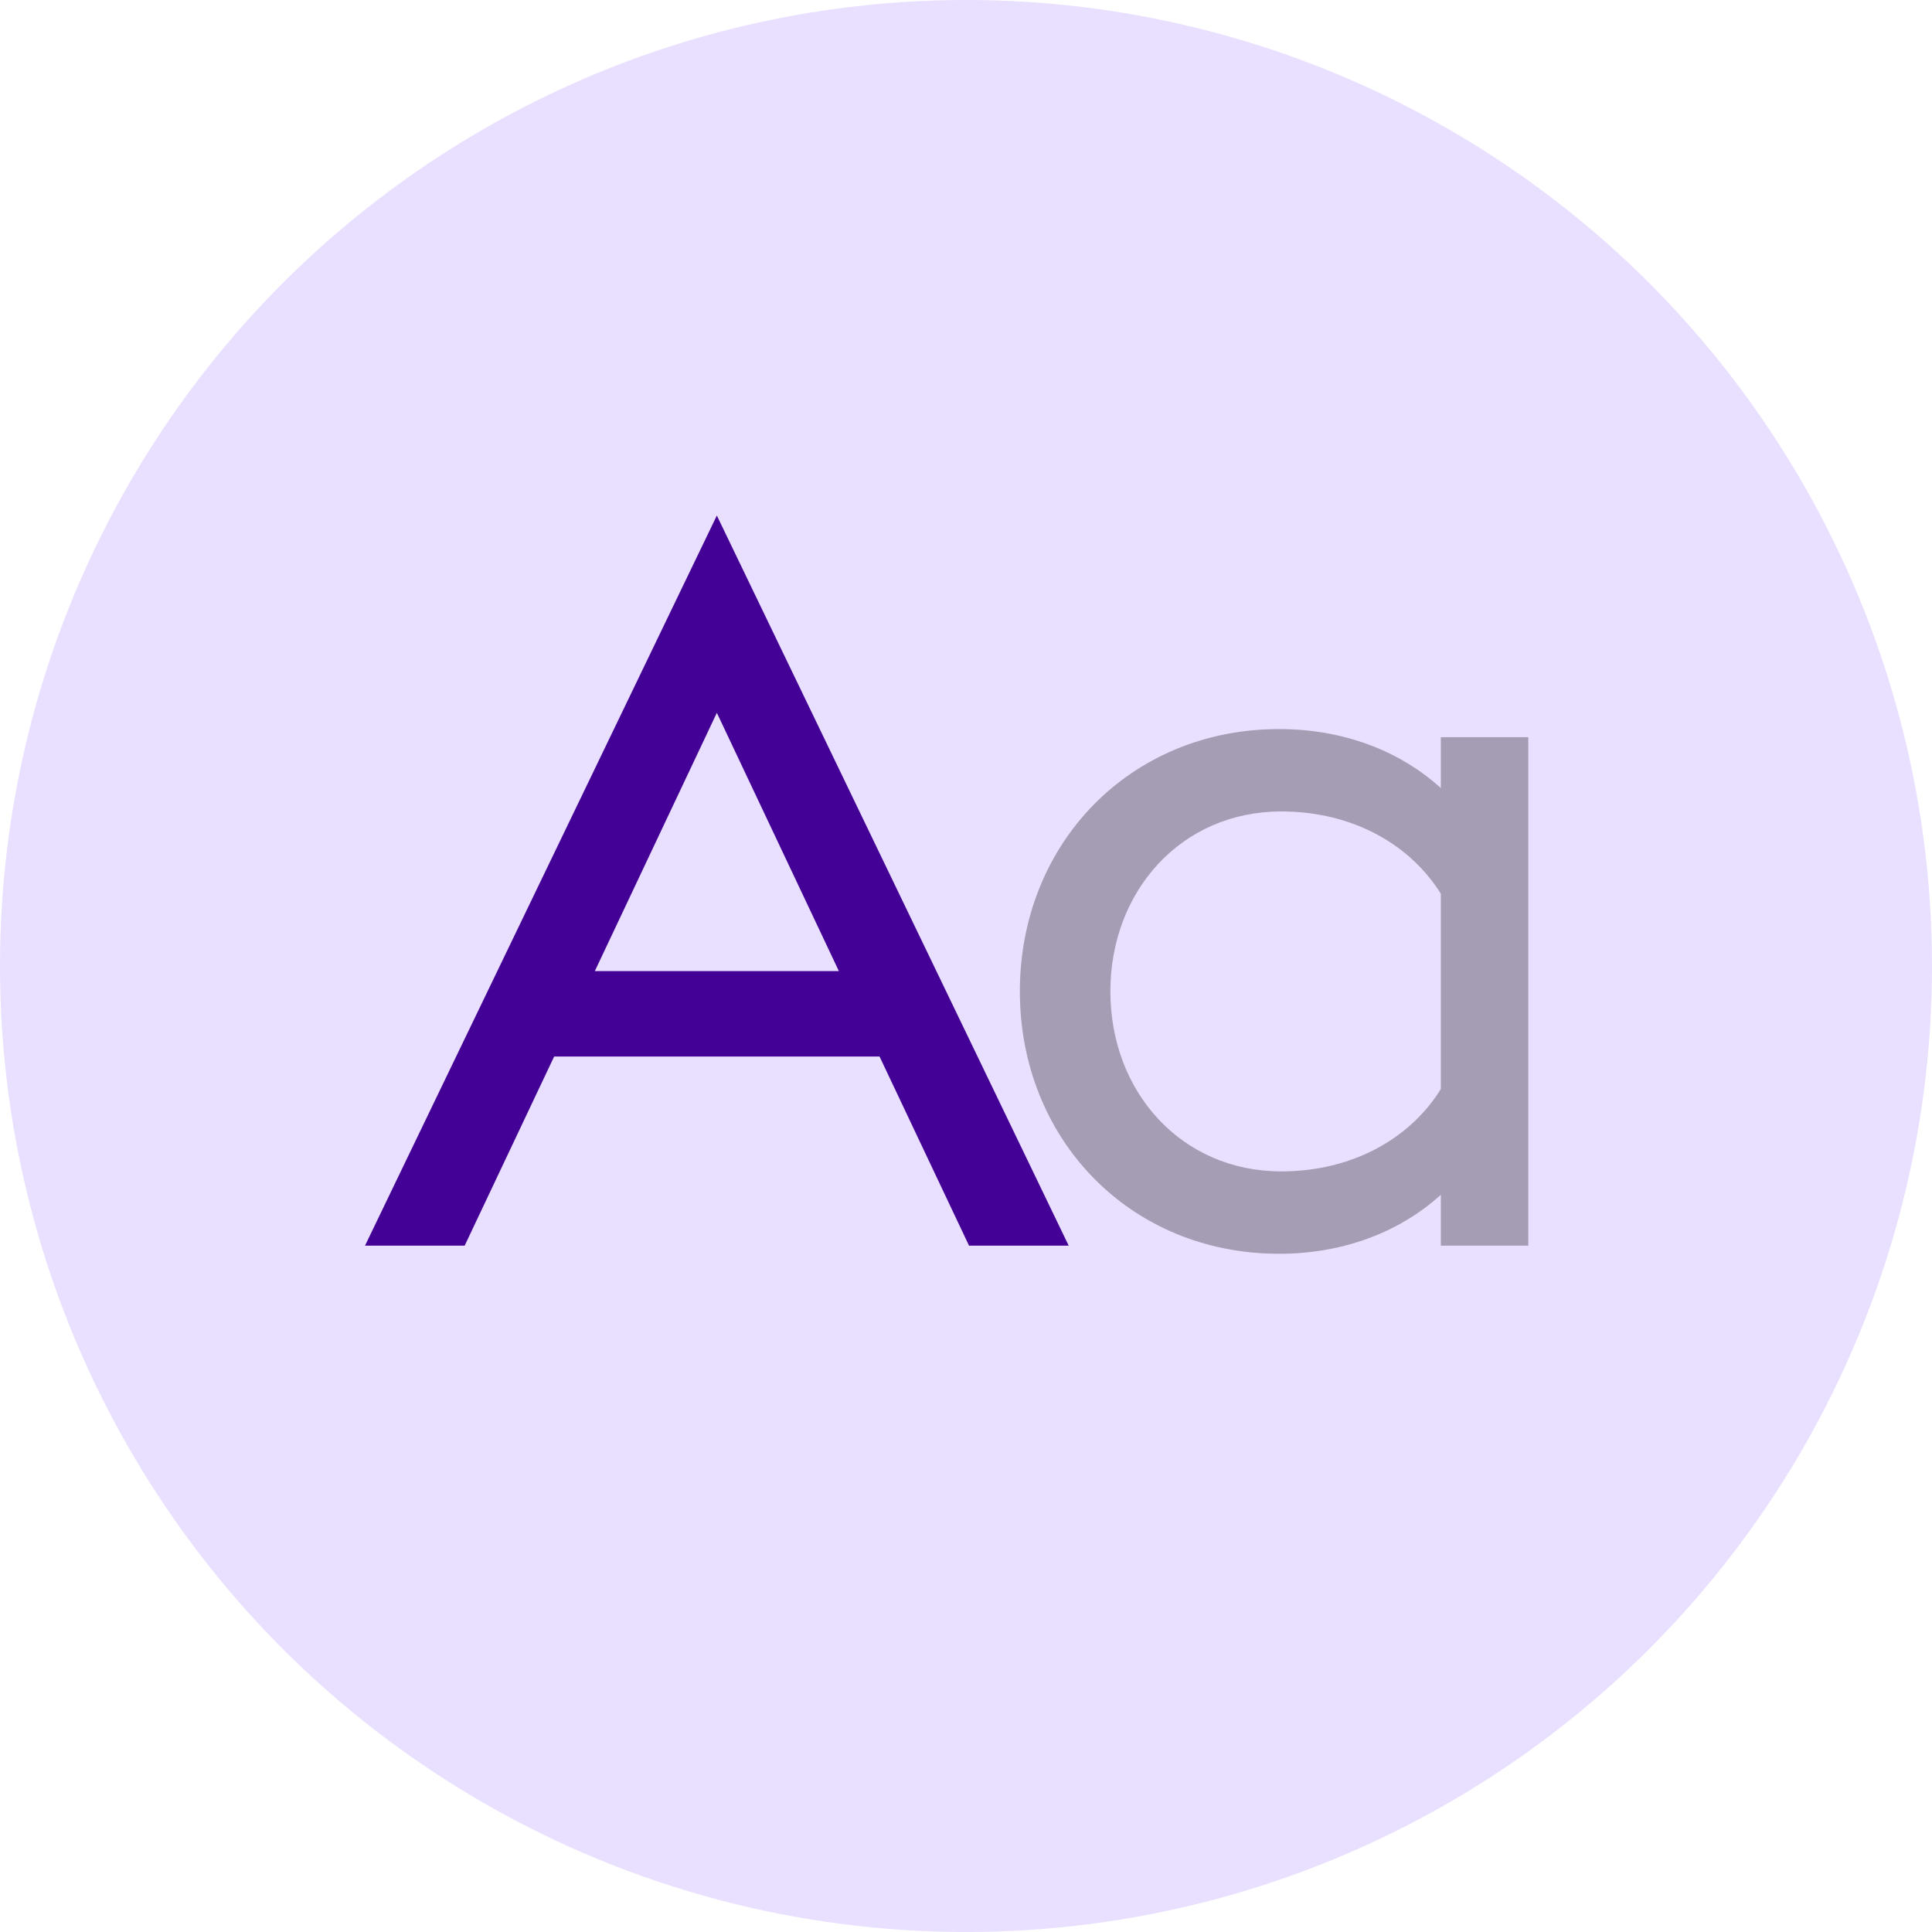
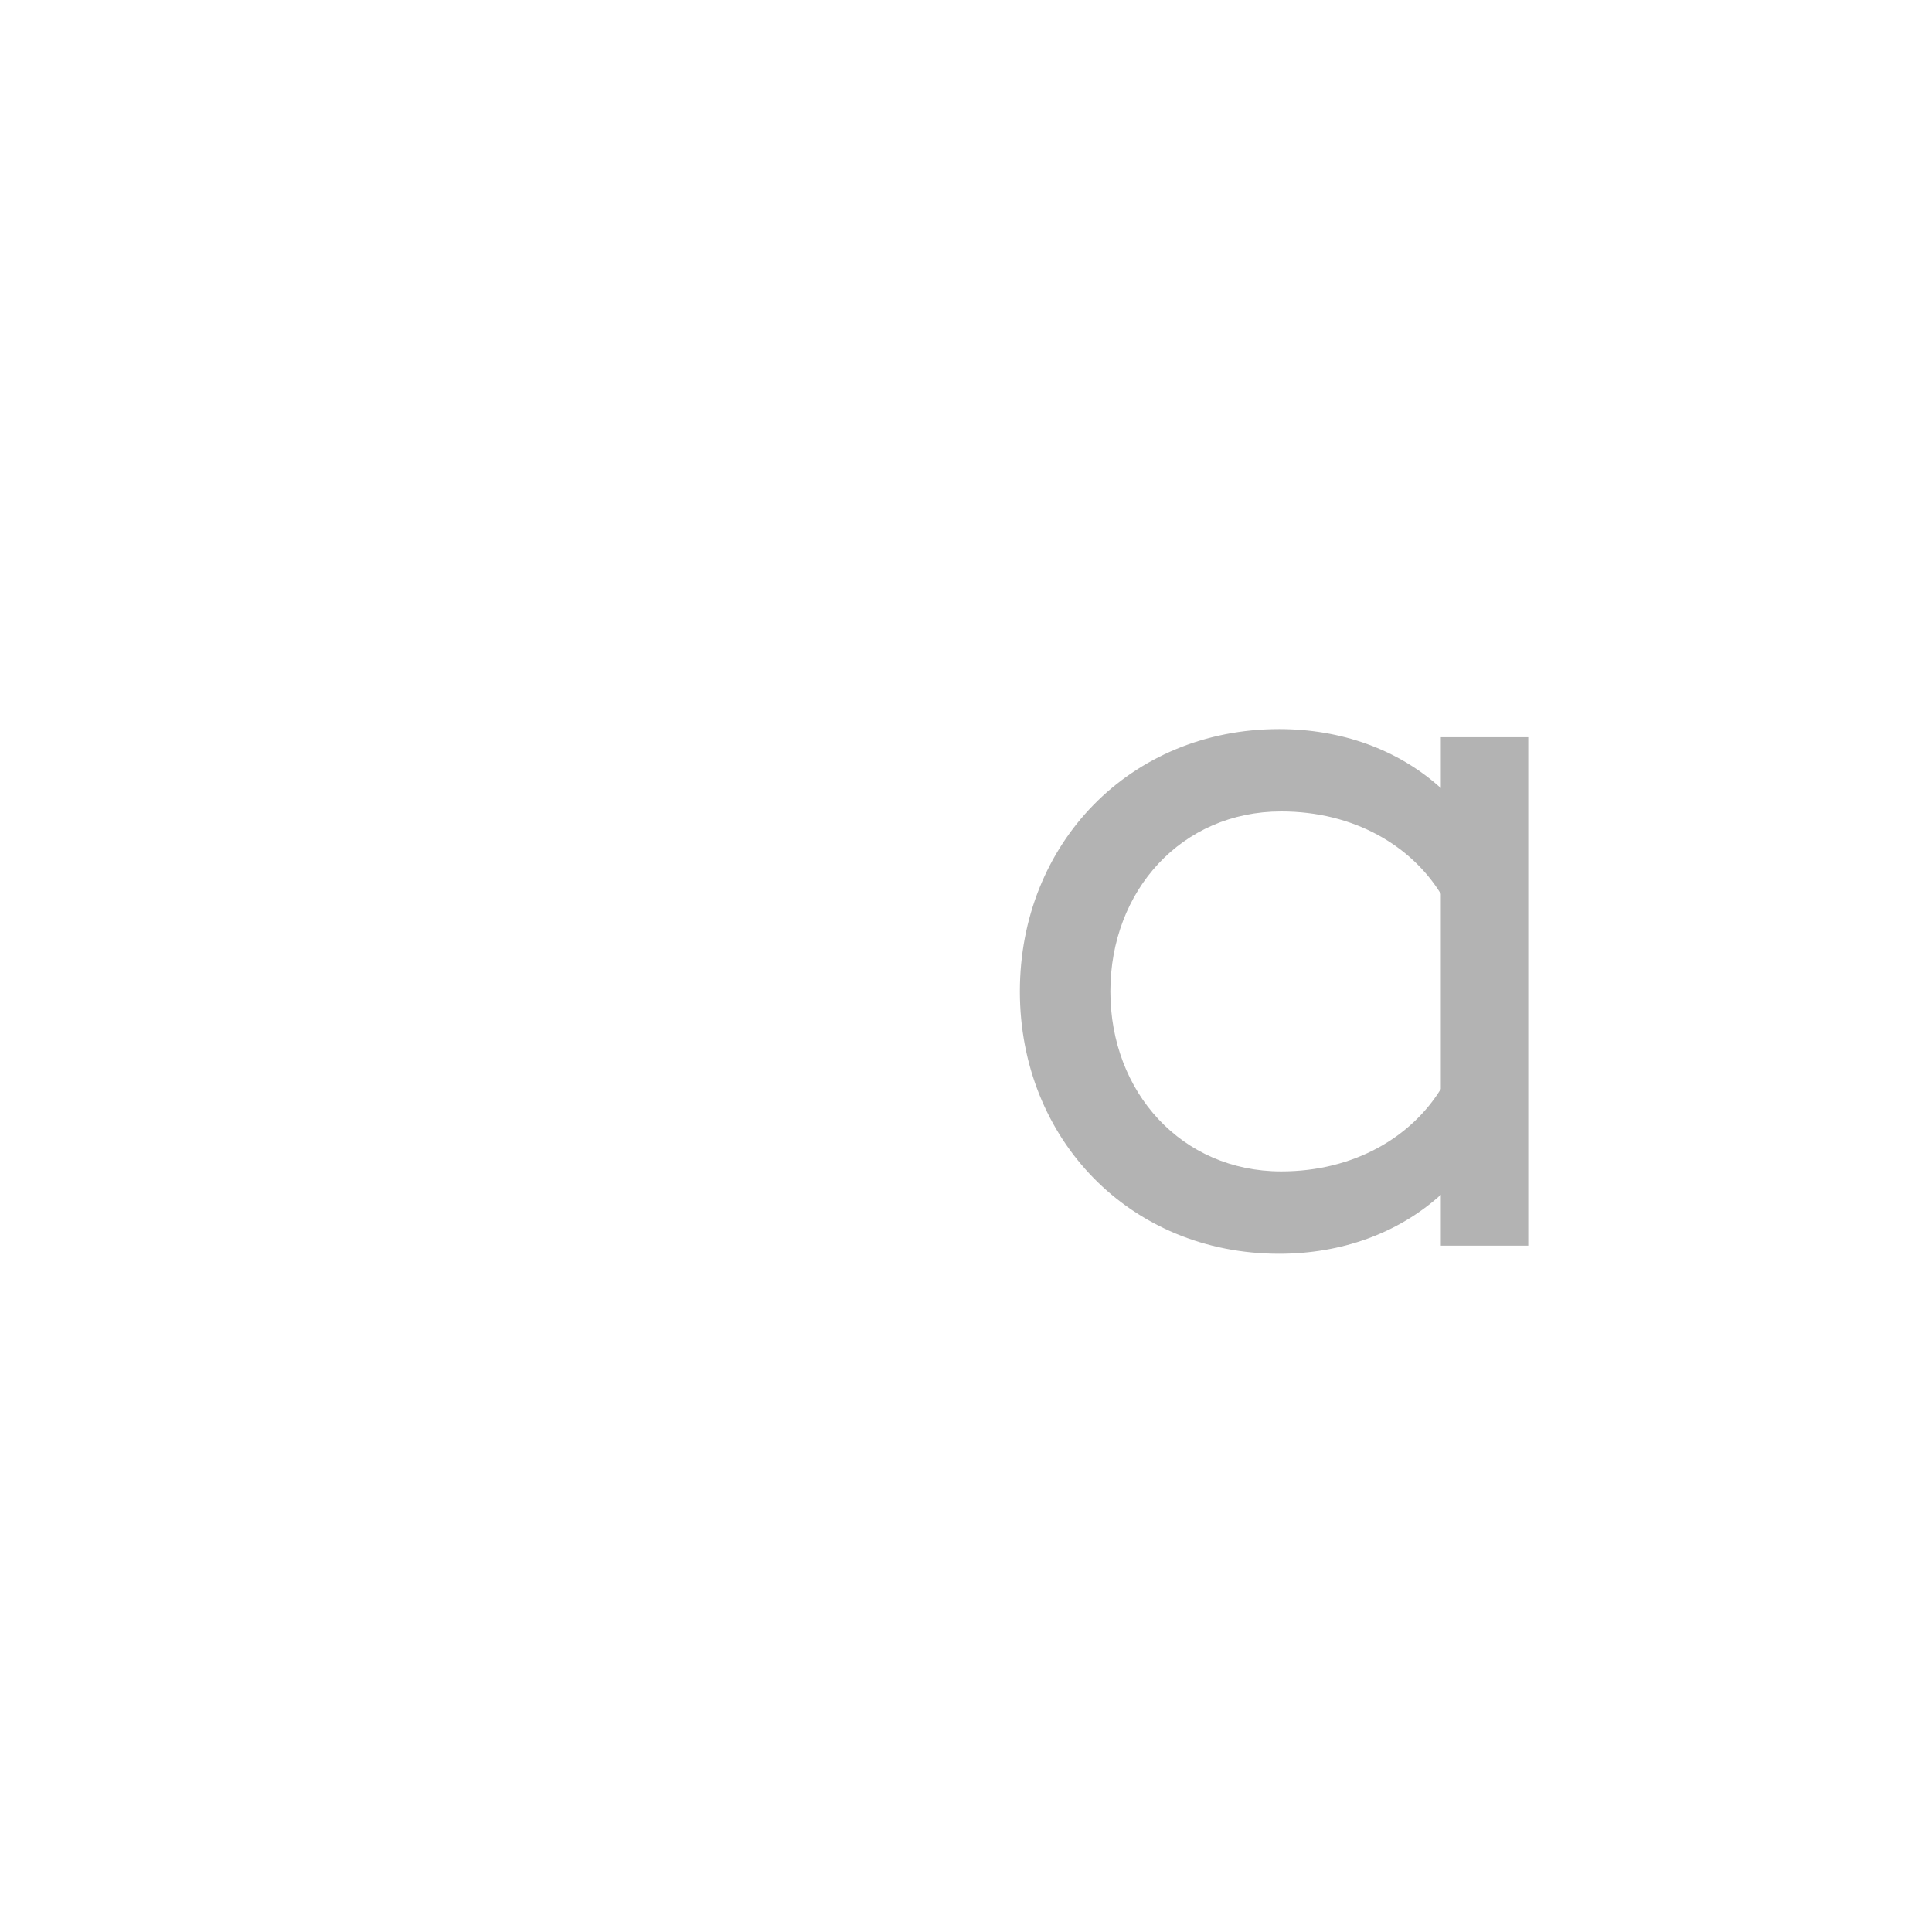
<svg xmlns="http://www.w3.org/2000/svg" width="76" height="76" viewBox="0 0 76 76" fill="none">
-   <circle cx="38" cy="38" r="37.5" fill="#E9DFFF" stroke="#E9DFFF" />
-   <path fill-rule="evenodd" clip-rule="evenodd" d="M14.359 49L28.199 20.28L42.039 49H38.119L34.599 41.56H21.799L18.279 49H14.359ZM28.199 28.04L23.399 38.2H32.999L28.199 28.04Z" fill="#430195" />
  <path opacity="0.3" fill-rule="evenodd" clip-rule="evenodd" d="M56.679 47V49H60.119V29H56.679V31C54.999 29.48 52.759 28.68 50.319 28.68C44.439 28.68 40.119 33.2 40.119 39C40.119 44.8 44.439 49.32 50.319 49.32C52.759 49.32 54.999 48.52 56.679 47ZM56.679 42.84C55.519 44.72 53.279 46.08 50.399 46.08C46.479 46.08 43.679 42.96 43.679 39C43.679 35.04 46.479 31.92 50.399 31.92C53.279 31.92 55.519 33.28 56.679 35.16V42.84Z" fill="black" />
</svg>